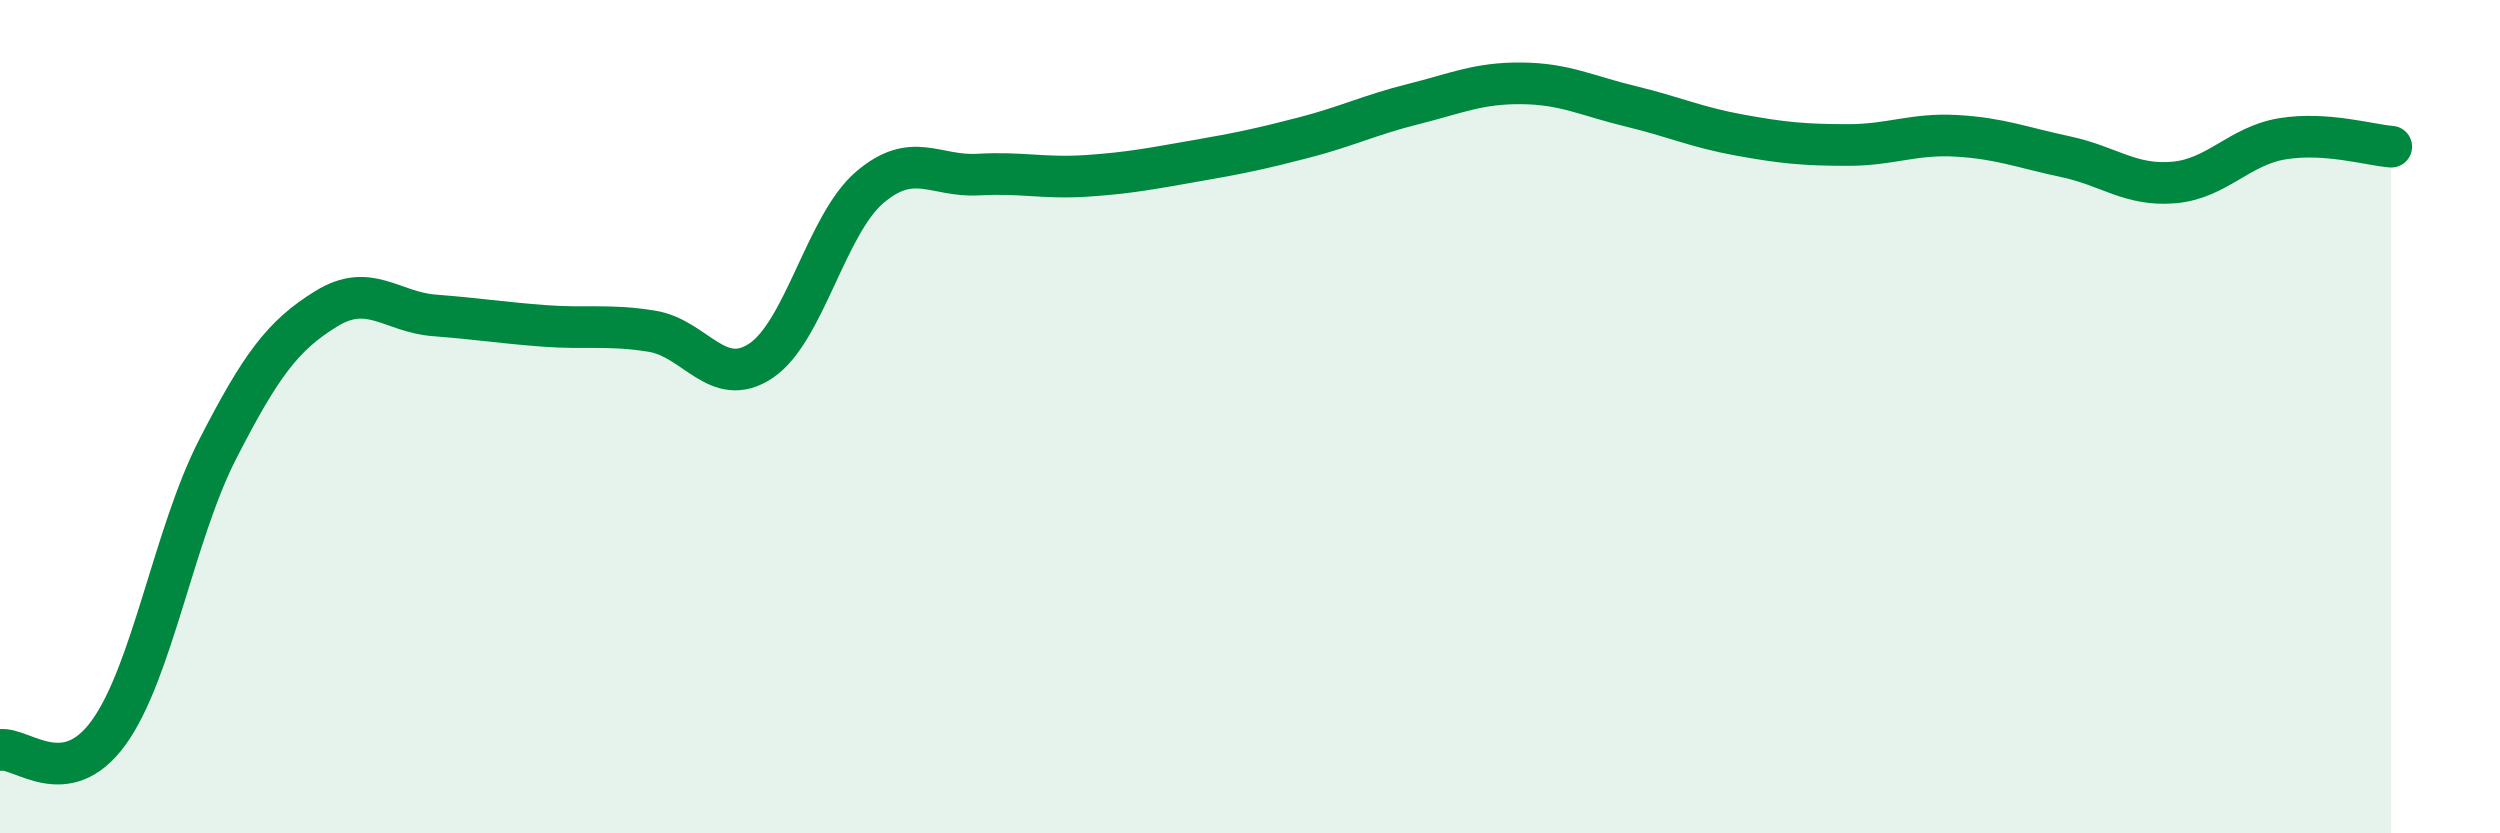
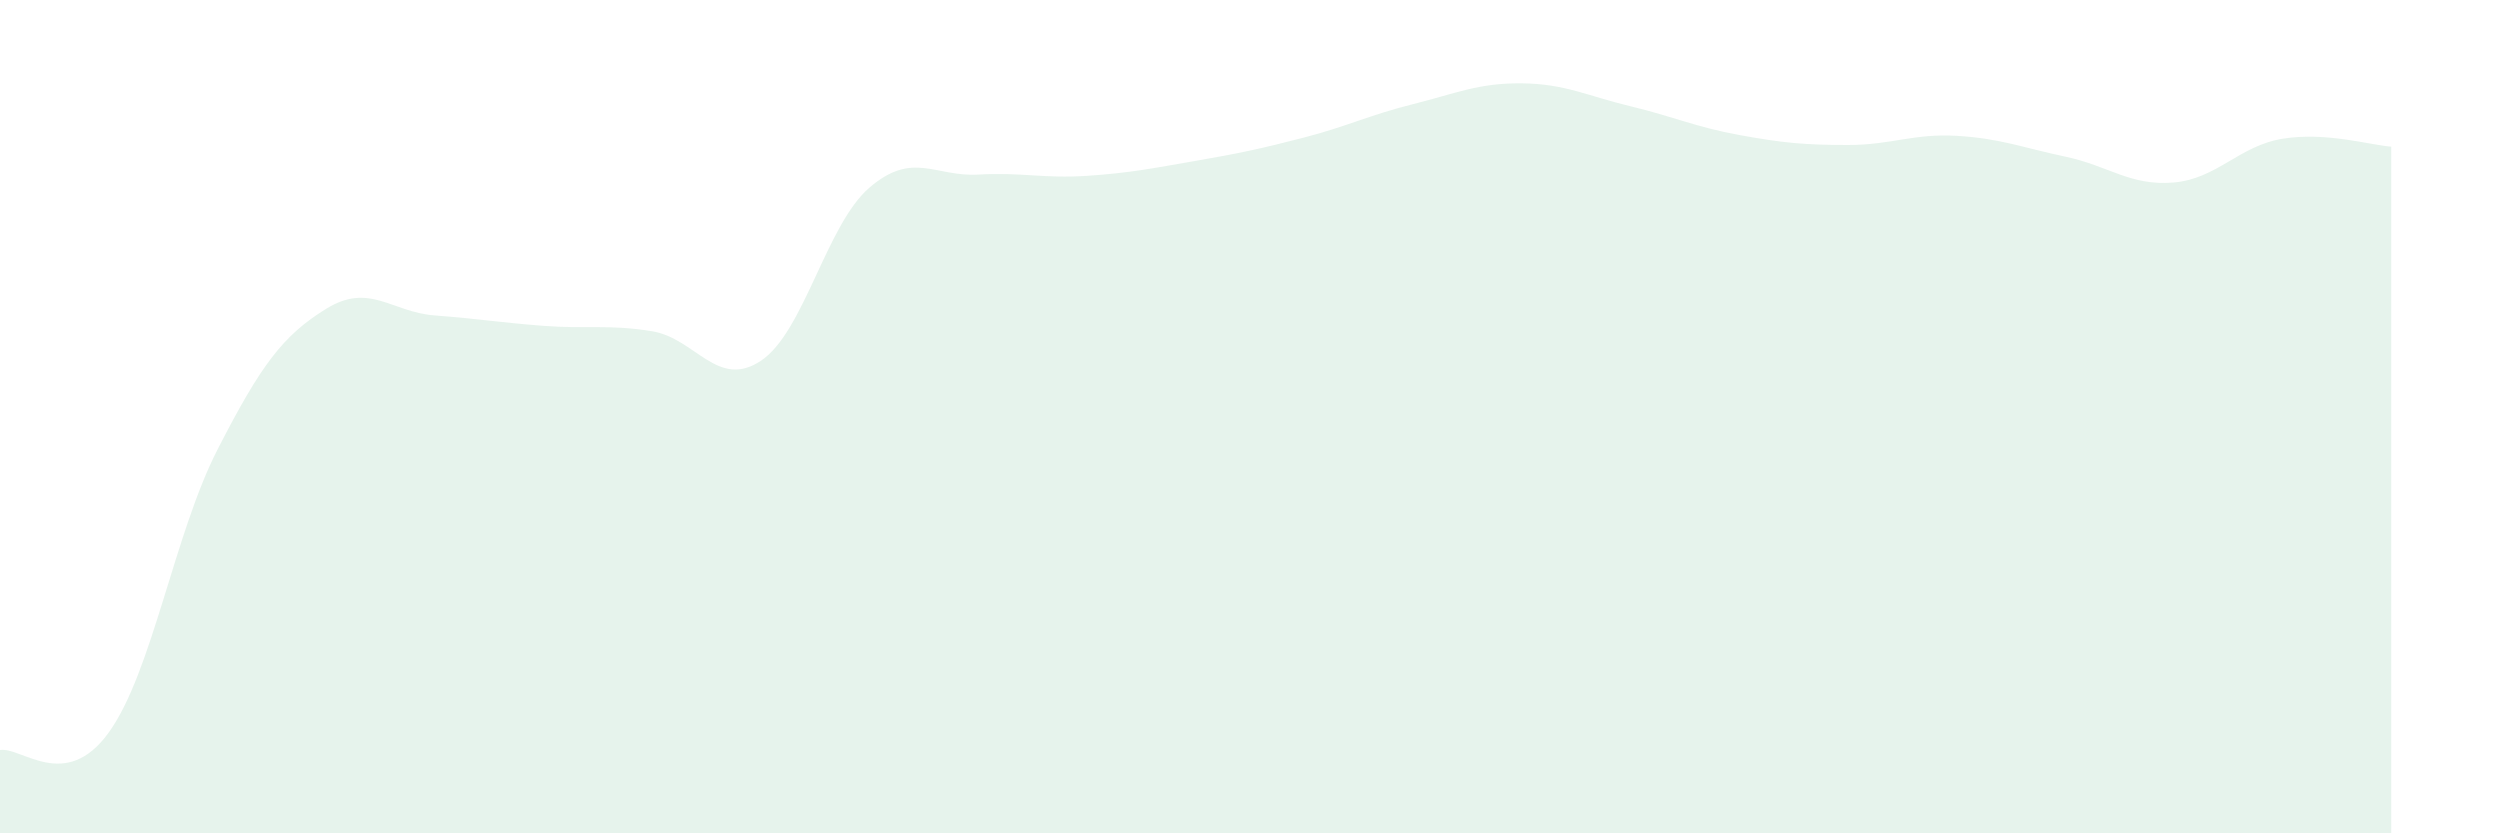
<svg xmlns="http://www.w3.org/2000/svg" width="60" height="20" viewBox="0 0 60 20">
  <path d="M 0,18 C 0.52,17.92 1.57,19.02 2.61,17.58 C 3.65,16.14 4.18,12.82 5.22,10.79 C 6.26,8.76 6.79,8.05 7.83,7.41 C 8.87,6.77 9.39,7.49 10.43,7.57 C 11.47,7.65 12,7.74 13.04,7.82 C 14.08,7.9 14.61,7.78 15.65,7.95 C 16.69,8.12 17.22,9.35 18.26,8.66 C 19.3,7.97 19.83,5.39 20.87,4.5 C 21.91,3.61 22.44,4.25 23.48,4.19 C 24.52,4.13 25.05,4.29 26.09,4.22 C 27.13,4.15 27.66,4.04 28.7,3.86 C 29.74,3.68 30.26,3.57 31.3,3.3 C 32.34,3.03 32.87,2.76 33.91,2.5 C 34.95,2.24 35.48,1.99 36.52,2 C 37.56,2.01 38.09,2.3 39.13,2.55 C 40.17,2.8 40.7,3.05 41.74,3.24 C 42.78,3.43 43.31,3.48 44.35,3.48 C 45.39,3.48 45.92,3.2 46.96,3.26 C 48,3.32 48.53,3.54 49.57,3.76 C 50.61,3.98 51.13,4.47 52.17,4.38 C 53.21,4.29 53.74,3.5 54.78,3.33 C 55.82,3.16 56.87,3.48 57.39,3.52L57.39 20L0 20Z" fill="#008740" opacity="0.1" stroke-linecap="round" stroke-linejoin="round" />
-   <path d="M 0,18 C 0.52,17.92 1.57,19.02 2.61,17.58 C 3.65,16.14 4.18,12.82 5.22,10.79 C 6.26,8.76 6.79,8.05 7.83,7.41 C 8.87,6.77 9.39,7.49 10.43,7.57 C 11.47,7.65 12,7.74 13.04,7.82 C 14.08,7.9 14.61,7.78 15.65,7.95 C 16.69,8.12 17.22,9.35 18.26,8.66 C 19.3,7.97 19.83,5.39 20.87,4.5 C 21.91,3.61 22.44,4.25 23.48,4.19 C 24.52,4.13 25.05,4.29 26.09,4.22 C 27.13,4.15 27.66,4.04 28.7,3.86 C 29.74,3.68 30.26,3.57 31.3,3.3 C 32.34,3.03 32.87,2.76 33.91,2.5 C 34.95,2.24 35.48,1.99 36.52,2 C 37.56,2.01 38.09,2.3 39.13,2.55 C 40.17,2.8 40.7,3.05 41.74,3.24 C 42.78,3.43 43.31,3.48 44.35,3.48 C 45.39,3.48 45.92,3.2 46.96,3.26 C 48,3.32 48.53,3.54 49.57,3.76 C 50.61,3.98 51.13,4.47 52.17,4.38 C 53.21,4.29 53.74,3.5 54.78,3.33 C 55.82,3.16 56.87,3.48 57.39,3.52" stroke="#008740" stroke-width="1" fill="none" stroke-linecap="round" stroke-linejoin="round" />
</svg>